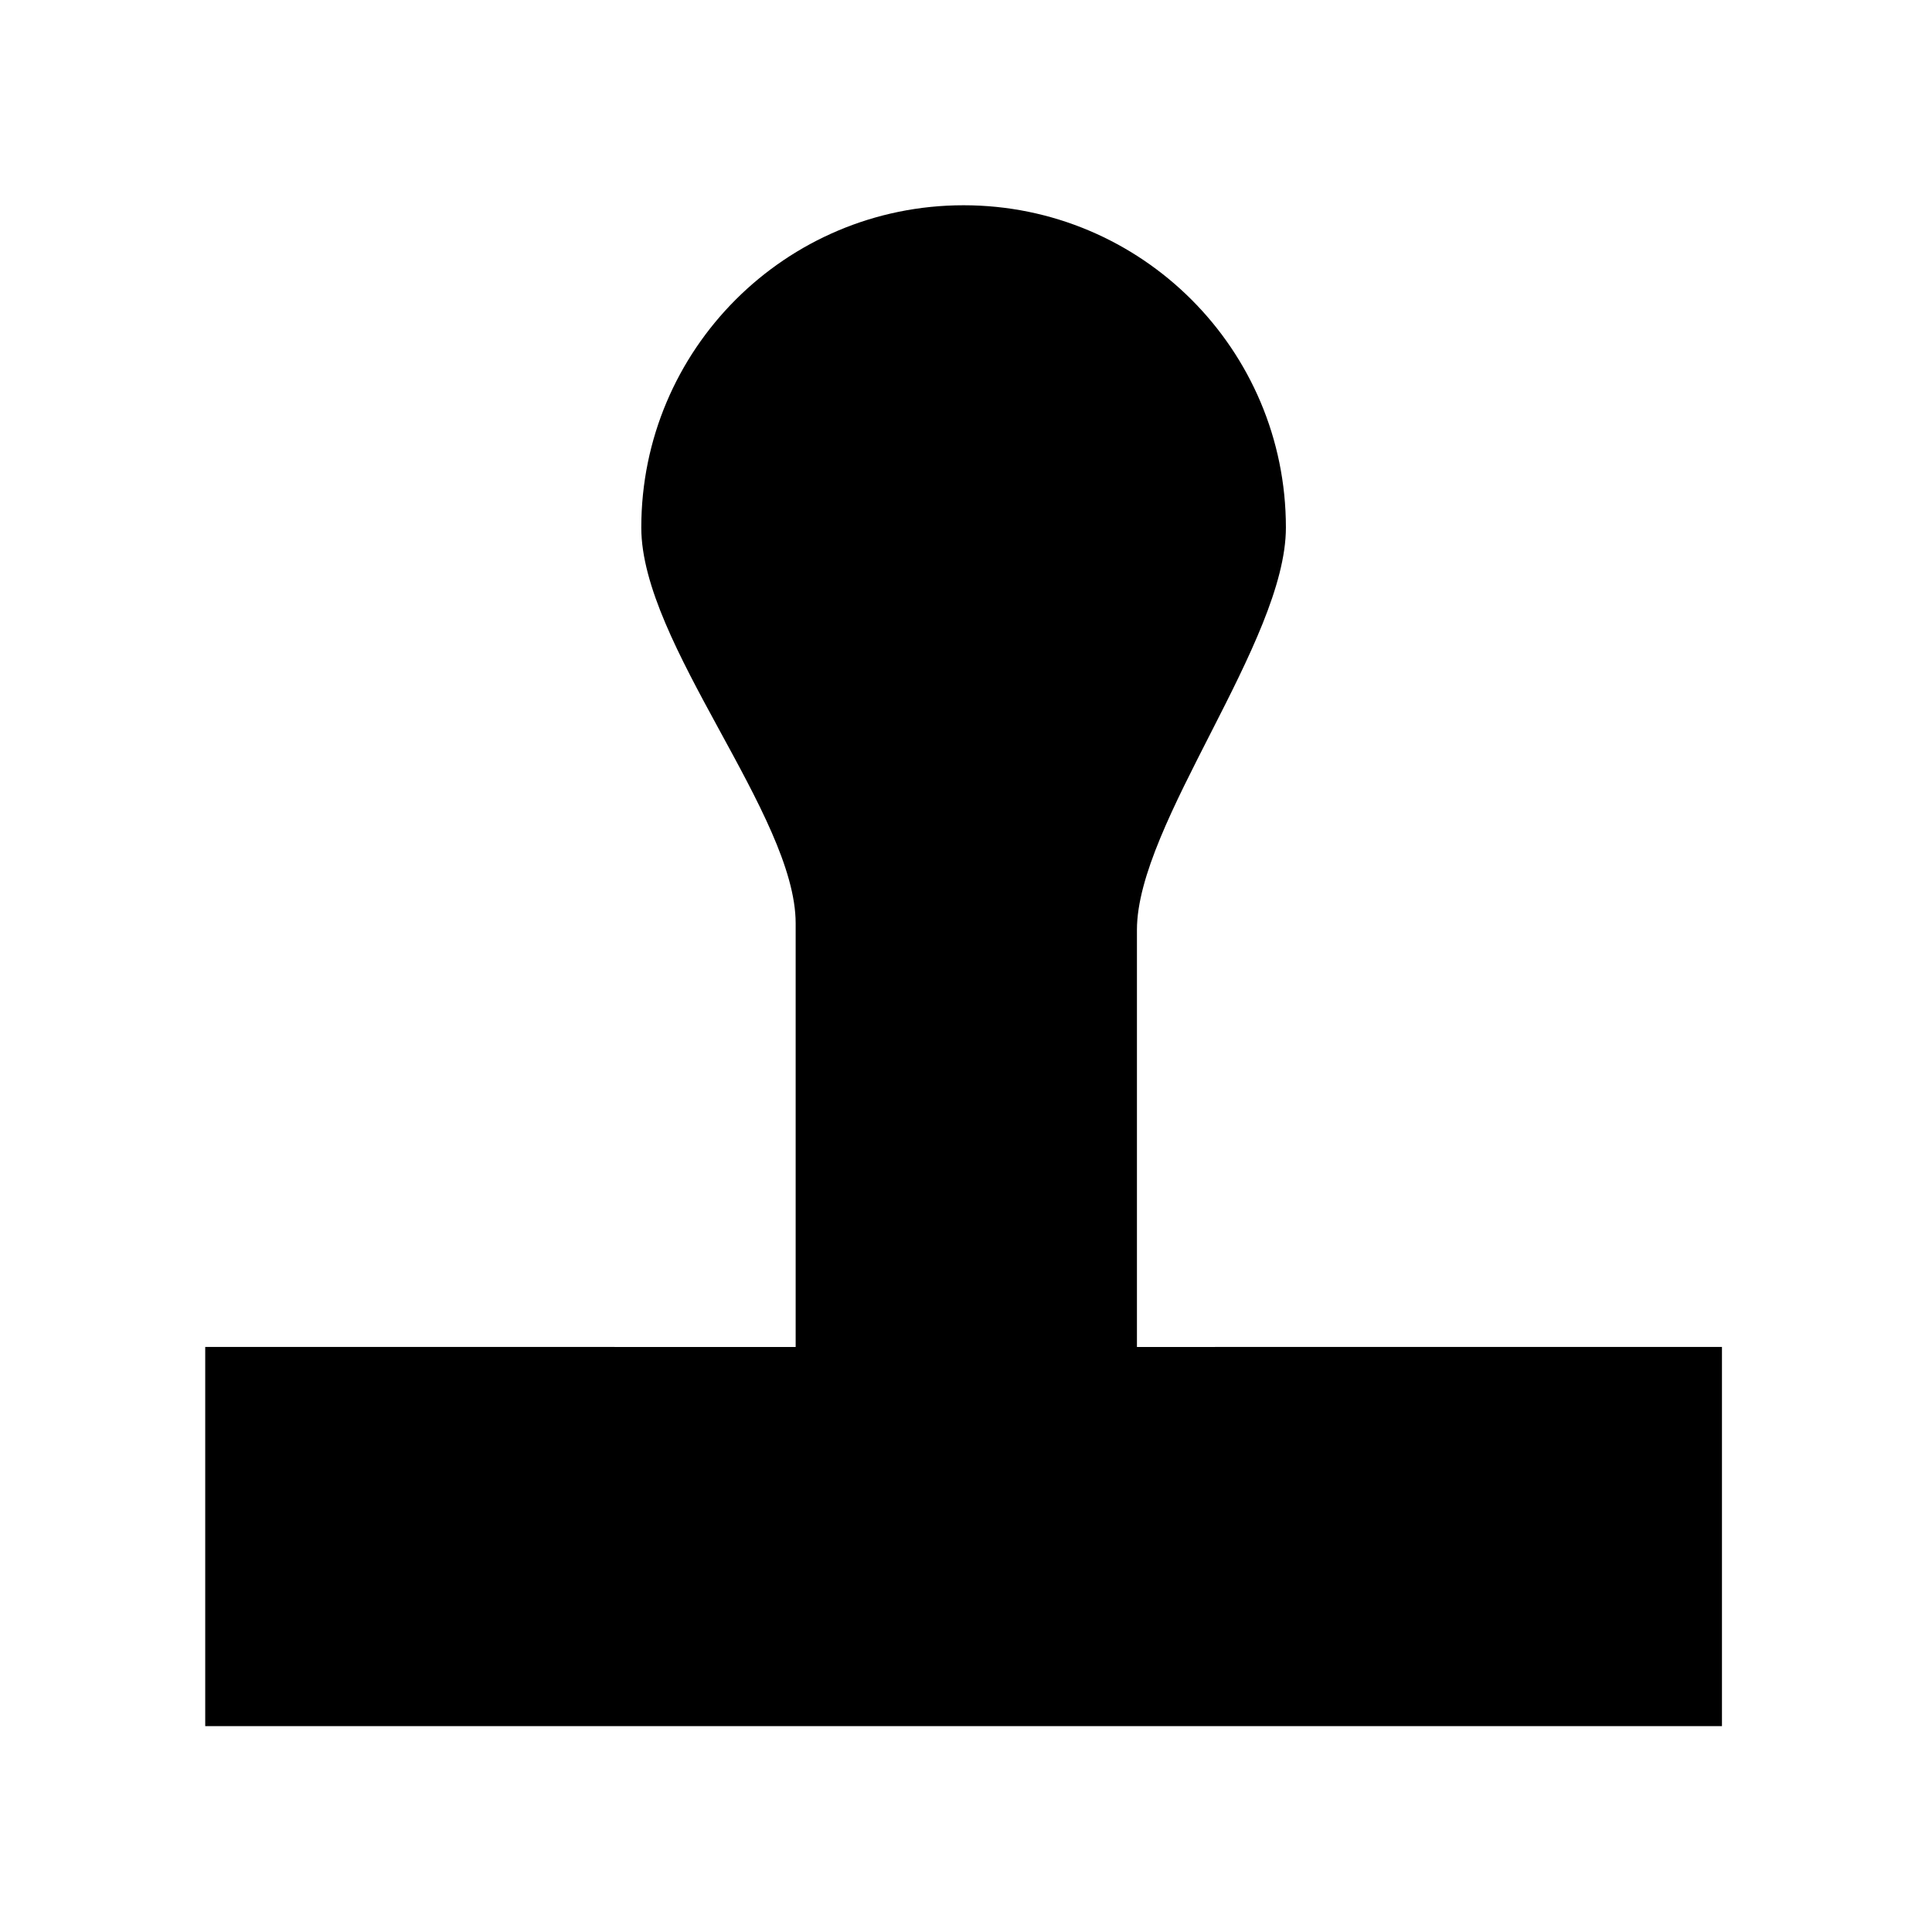
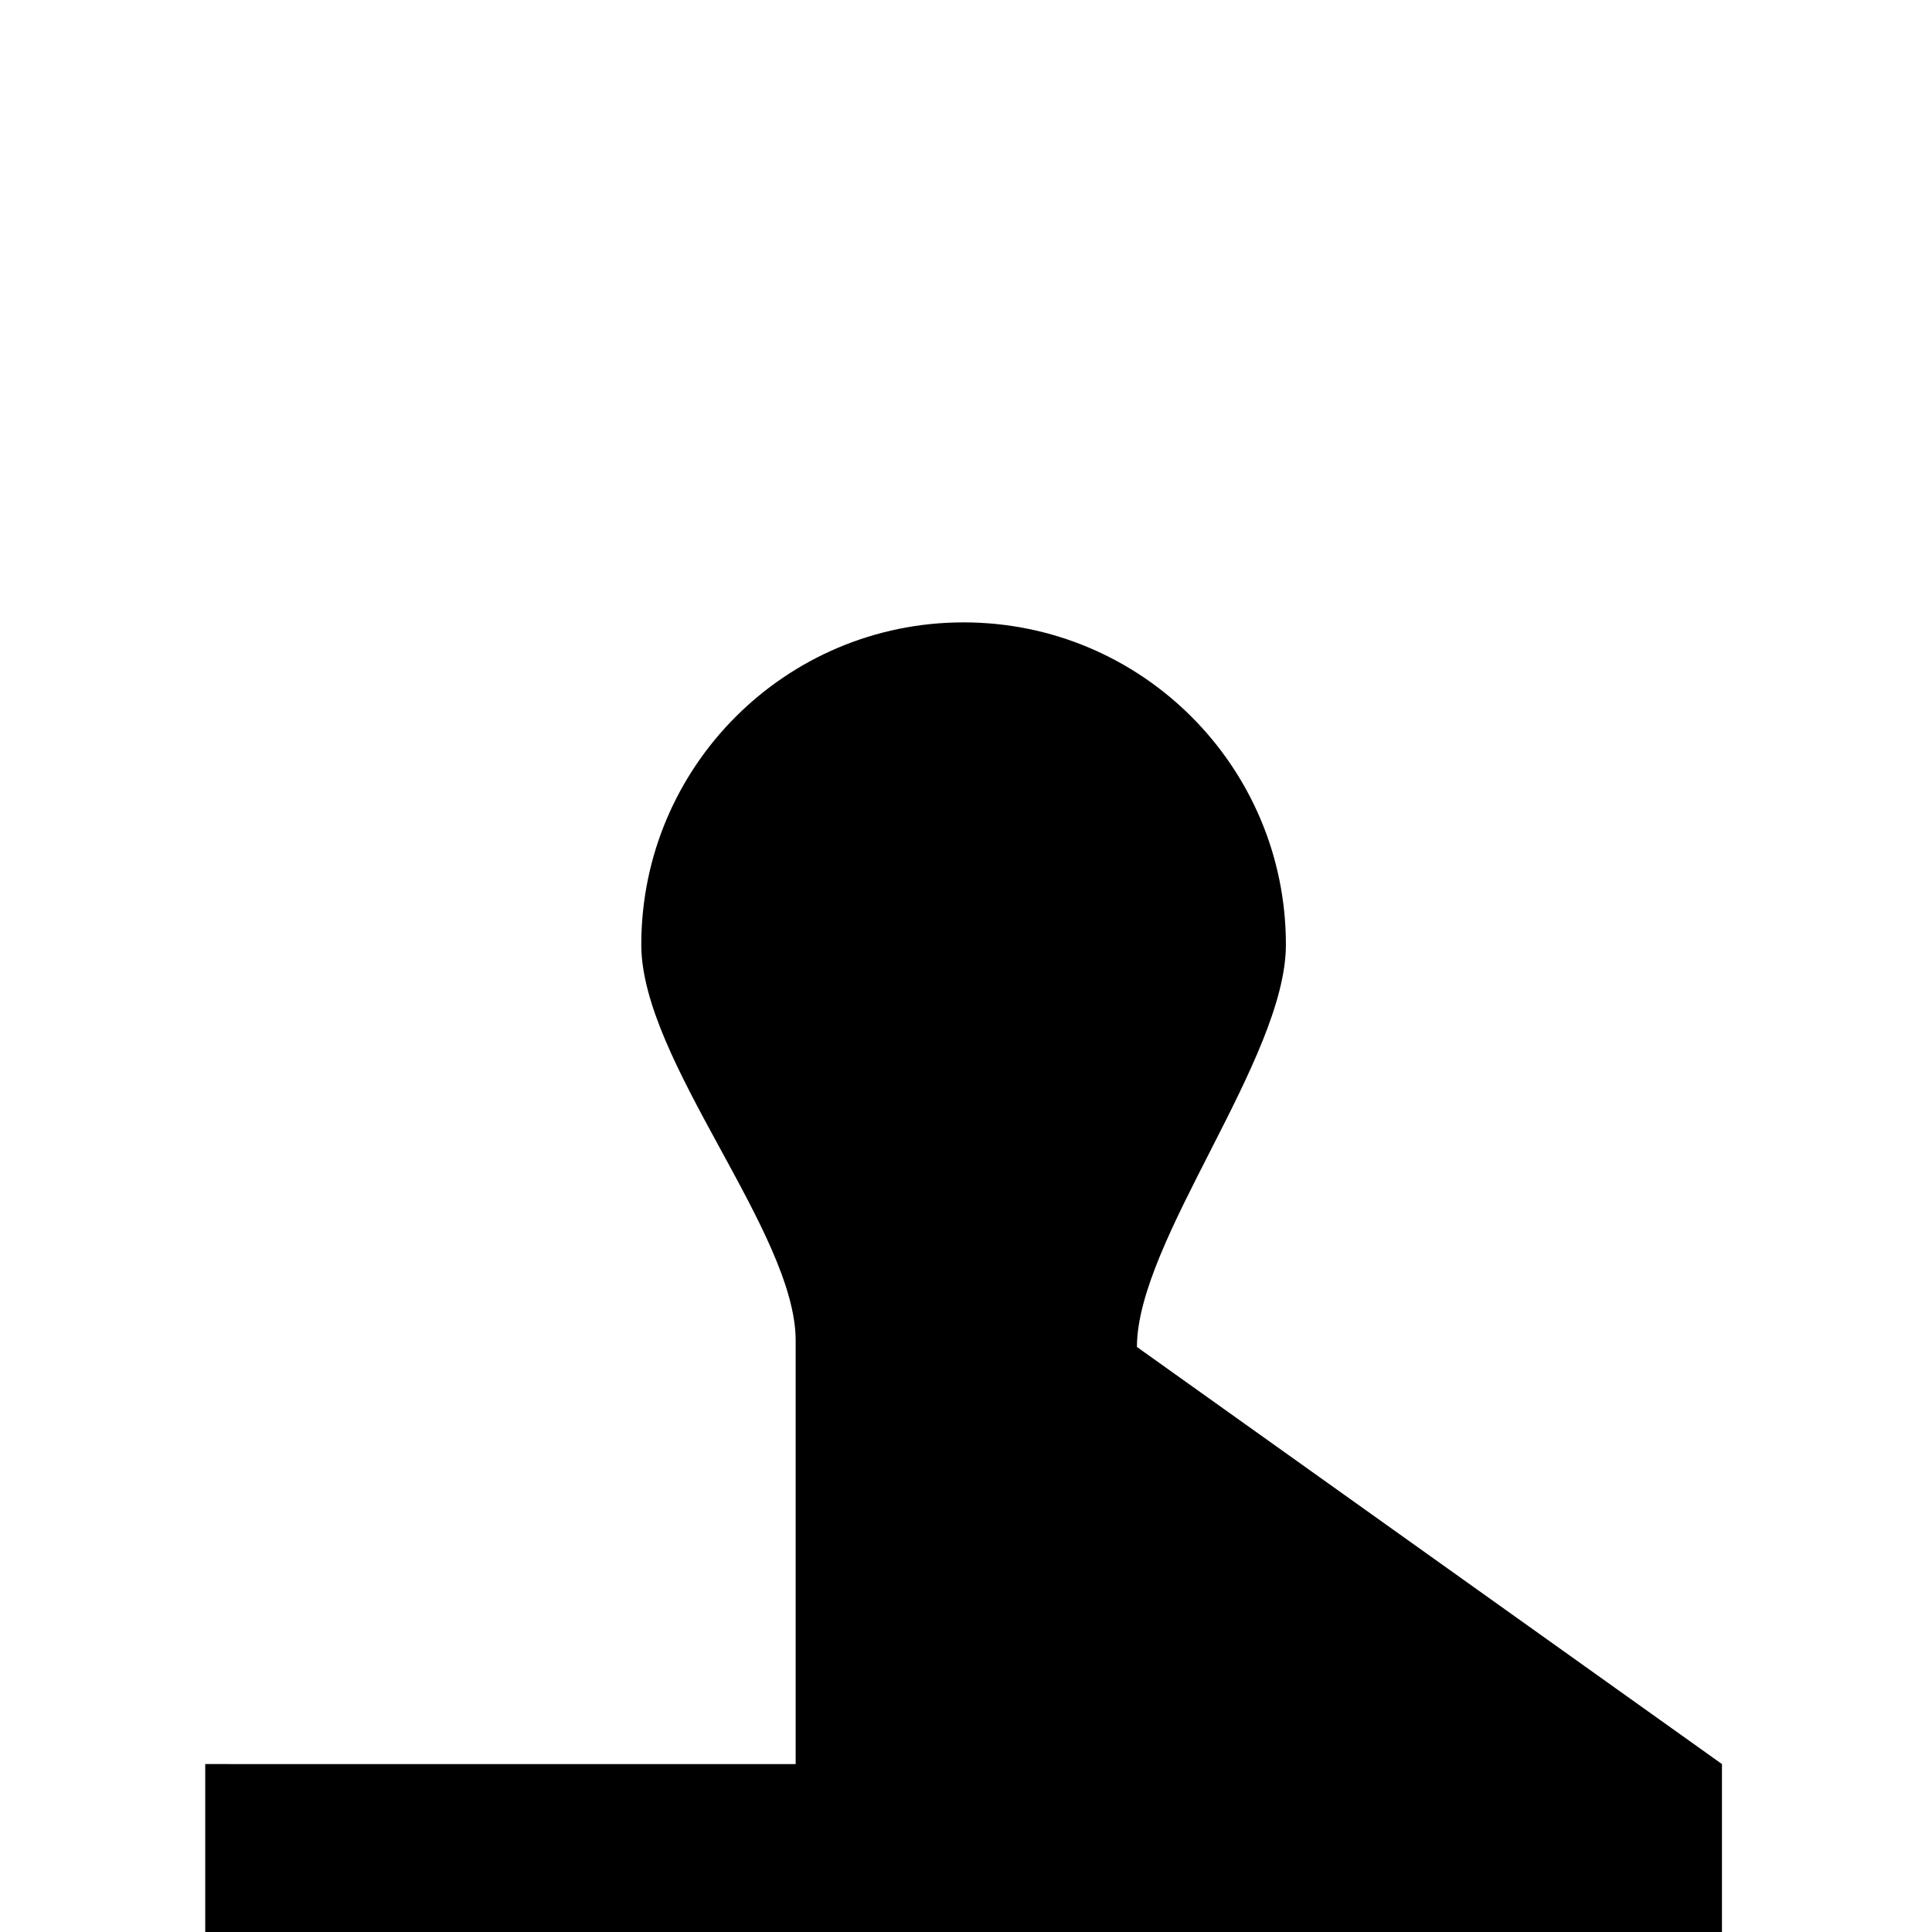
<svg xmlns="http://www.w3.org/2000/svg" fill="#000000" width="800px" height="800px" version="1.1" viewBox="144 144 512 512">
-   <path d="m445.3 500.96v-110.54c0-28.156 39.477-76.355 39.477-106.61 0-47.176-38.23-85.414-85.414-85.414-47.188 0-85.414 38.238-85.414 85.414 0 30.844 40.91 76.141 40.91 104.88v112.27l-156.47-0.004v100.48h401.95v-100.48z" />
+   <path d="m445.3 500.96c0-28.156 39.477-76.355 39.477-106.61 0-47.176-38.23-85.414-85.414-85.414-47.188 0-85.414 38.238-85.414 85.414 0 30.844 40.91 76.141 40.91 104.88v112.27l-156.47-0.004v100.48h401.95v-100.48z" />
</svg>